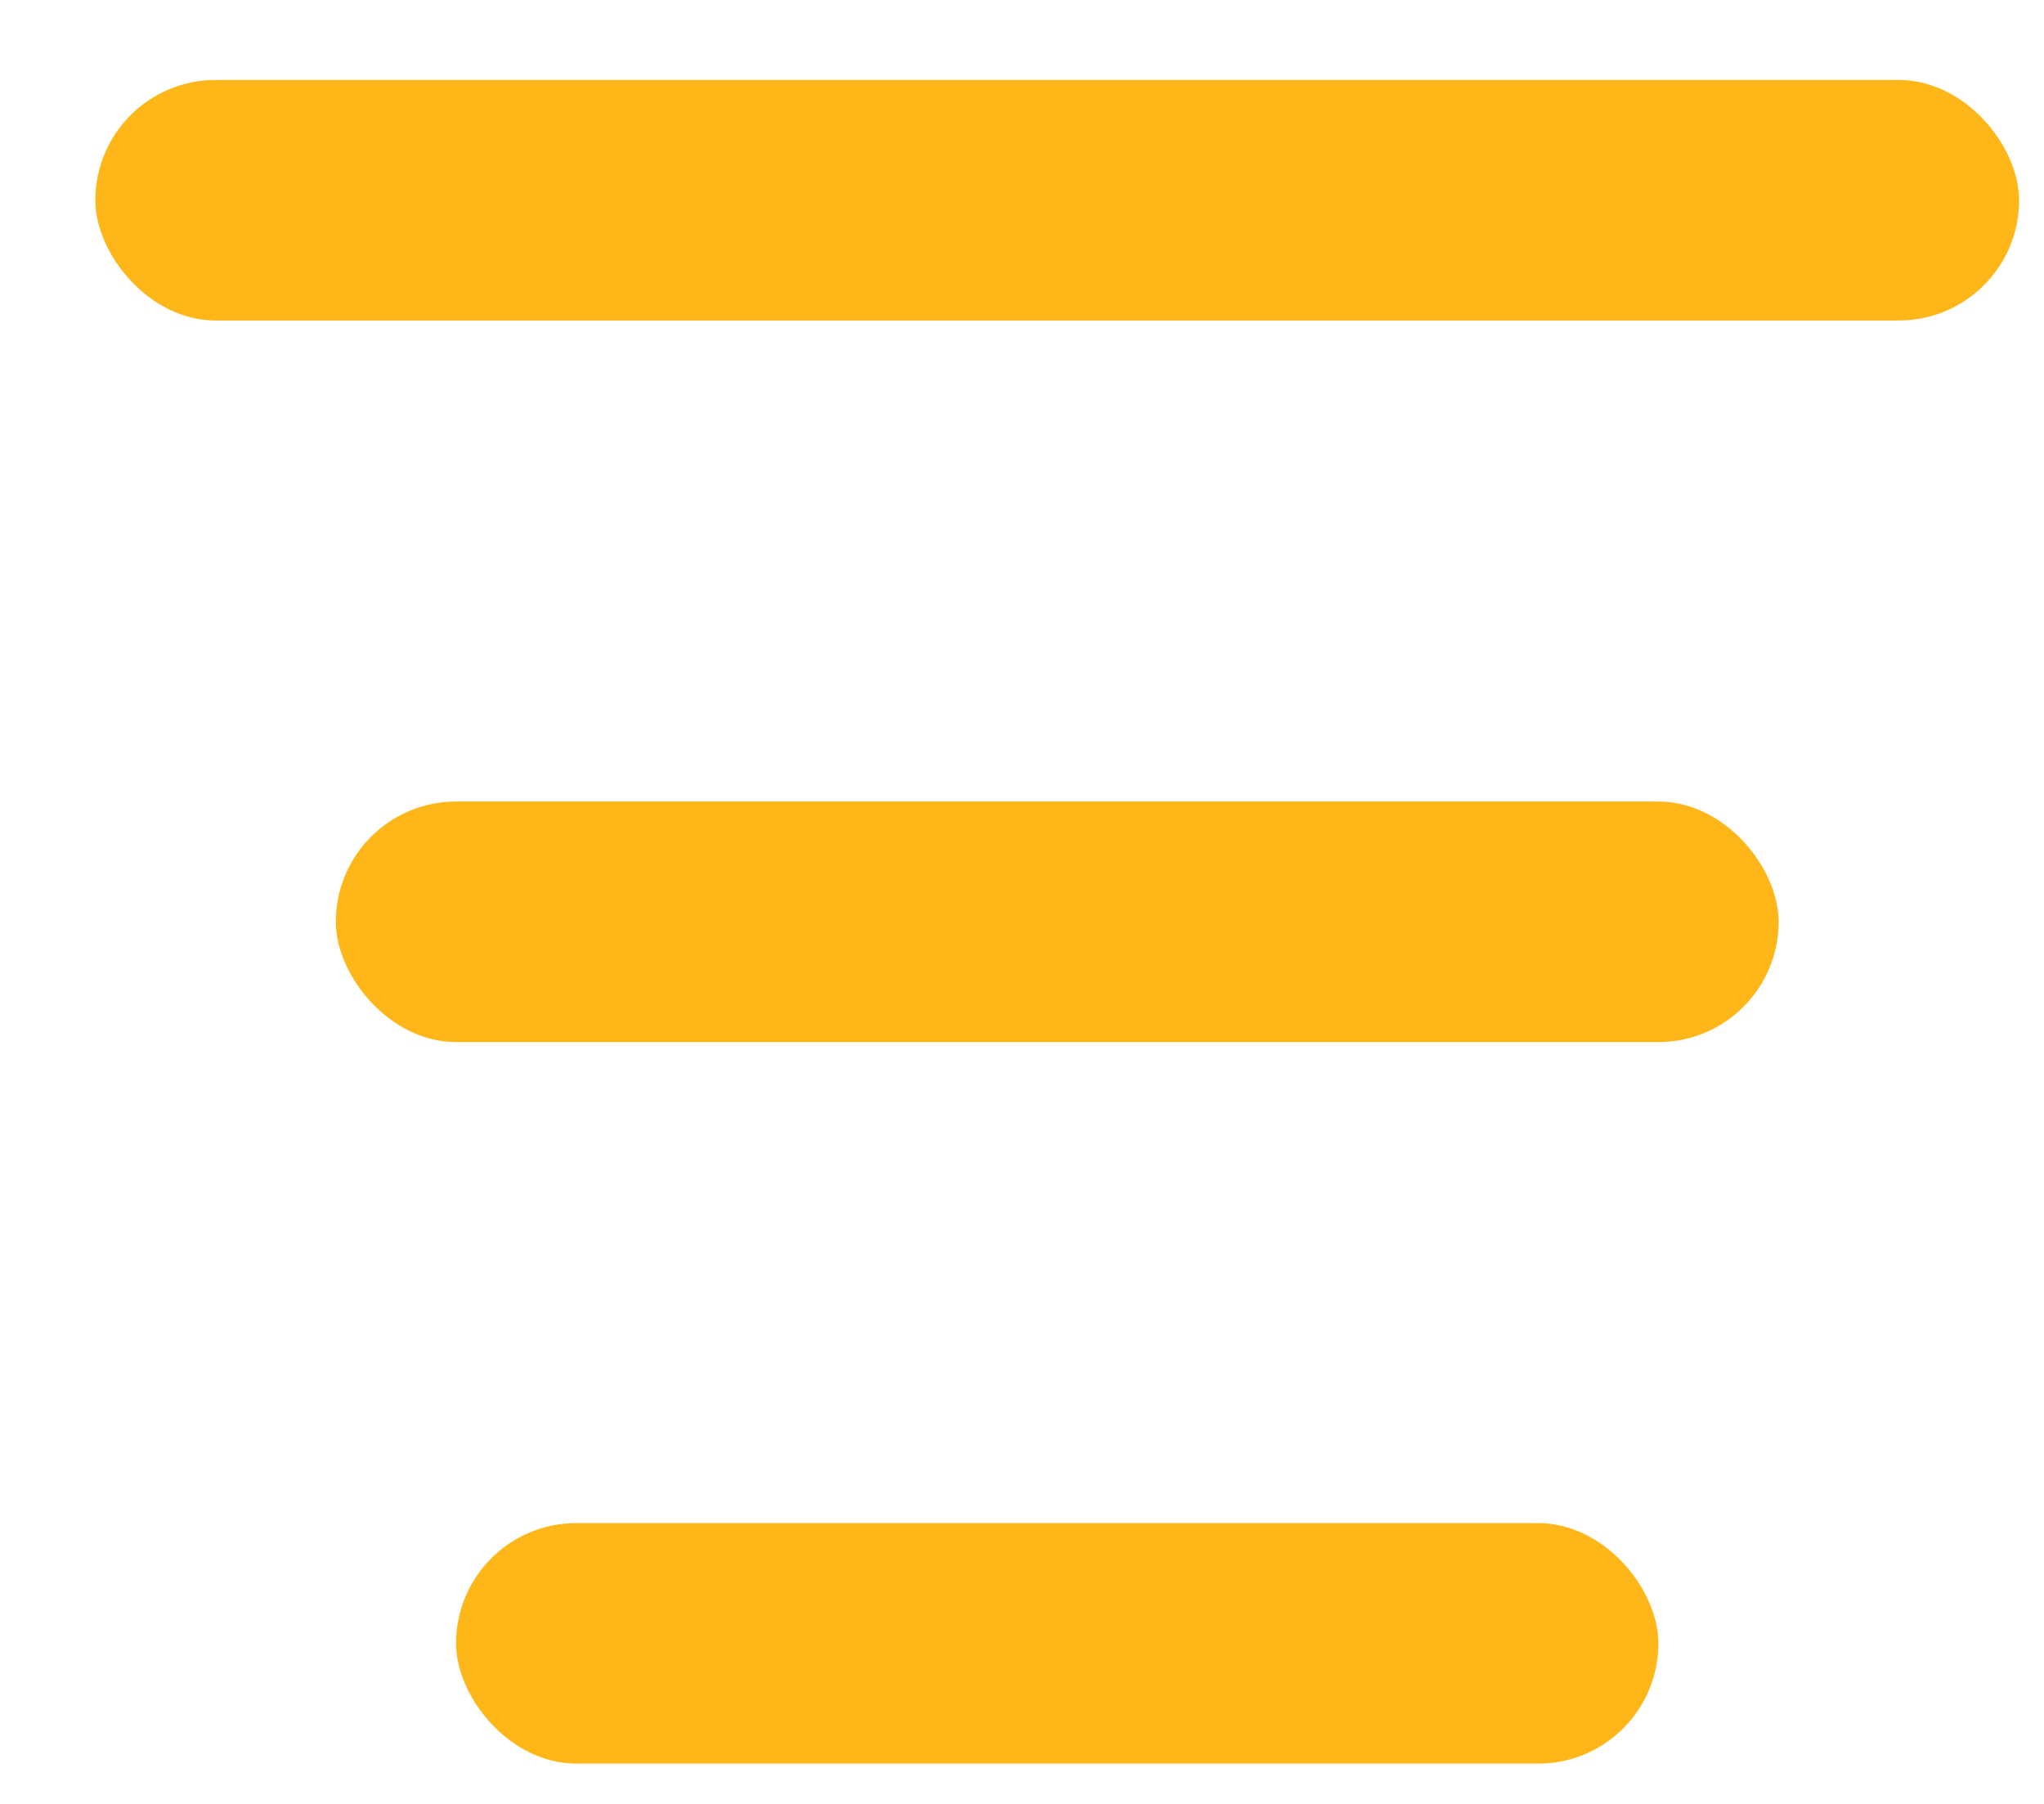
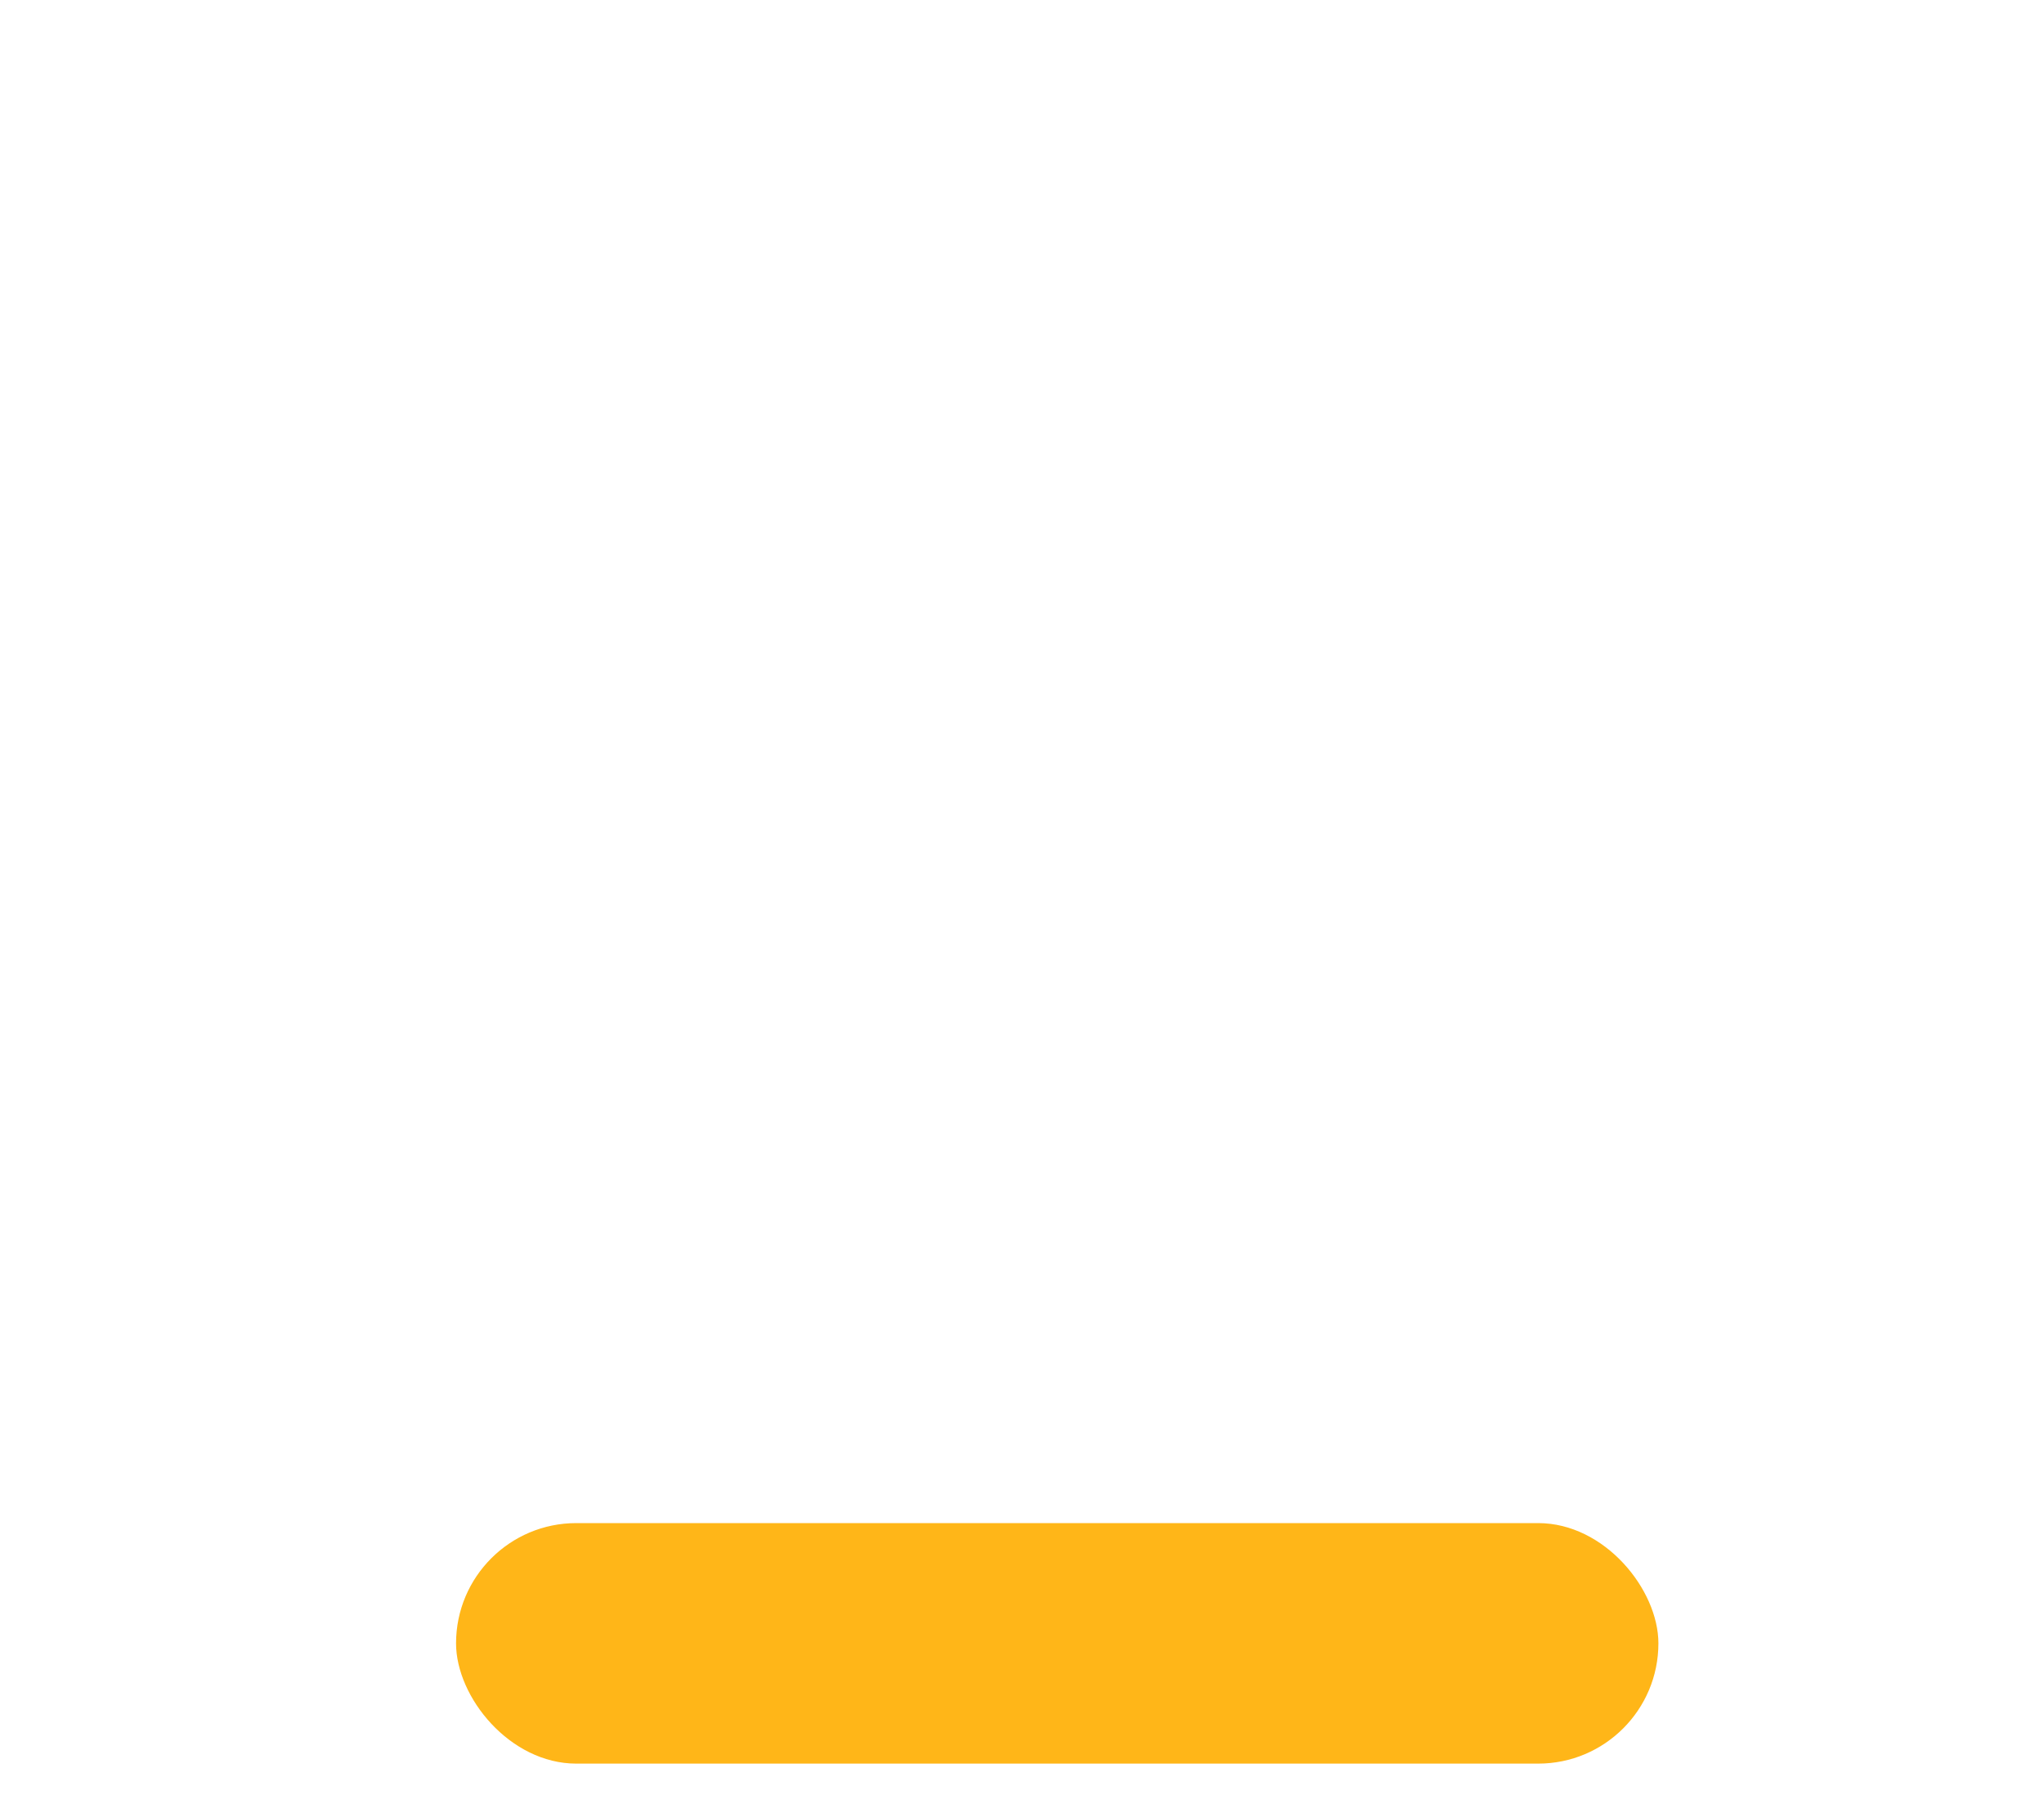
<svg xmlns="http://www.w3.org/2000/svg" width="17" height="15" viewBox="0 0 17 15" fill="none">
-   <rect x="0.793" y="0.665" width="16" height="2" rx="1" fill="#FFB618" />
-   <rect x="2.793" y="6.665" width="12" height="2" rx="1" fill="#FFB618" />
  <rect x="3.793" y="12.665" width="10" height="2" rx="1" fill="#FFB618" />
</svg>